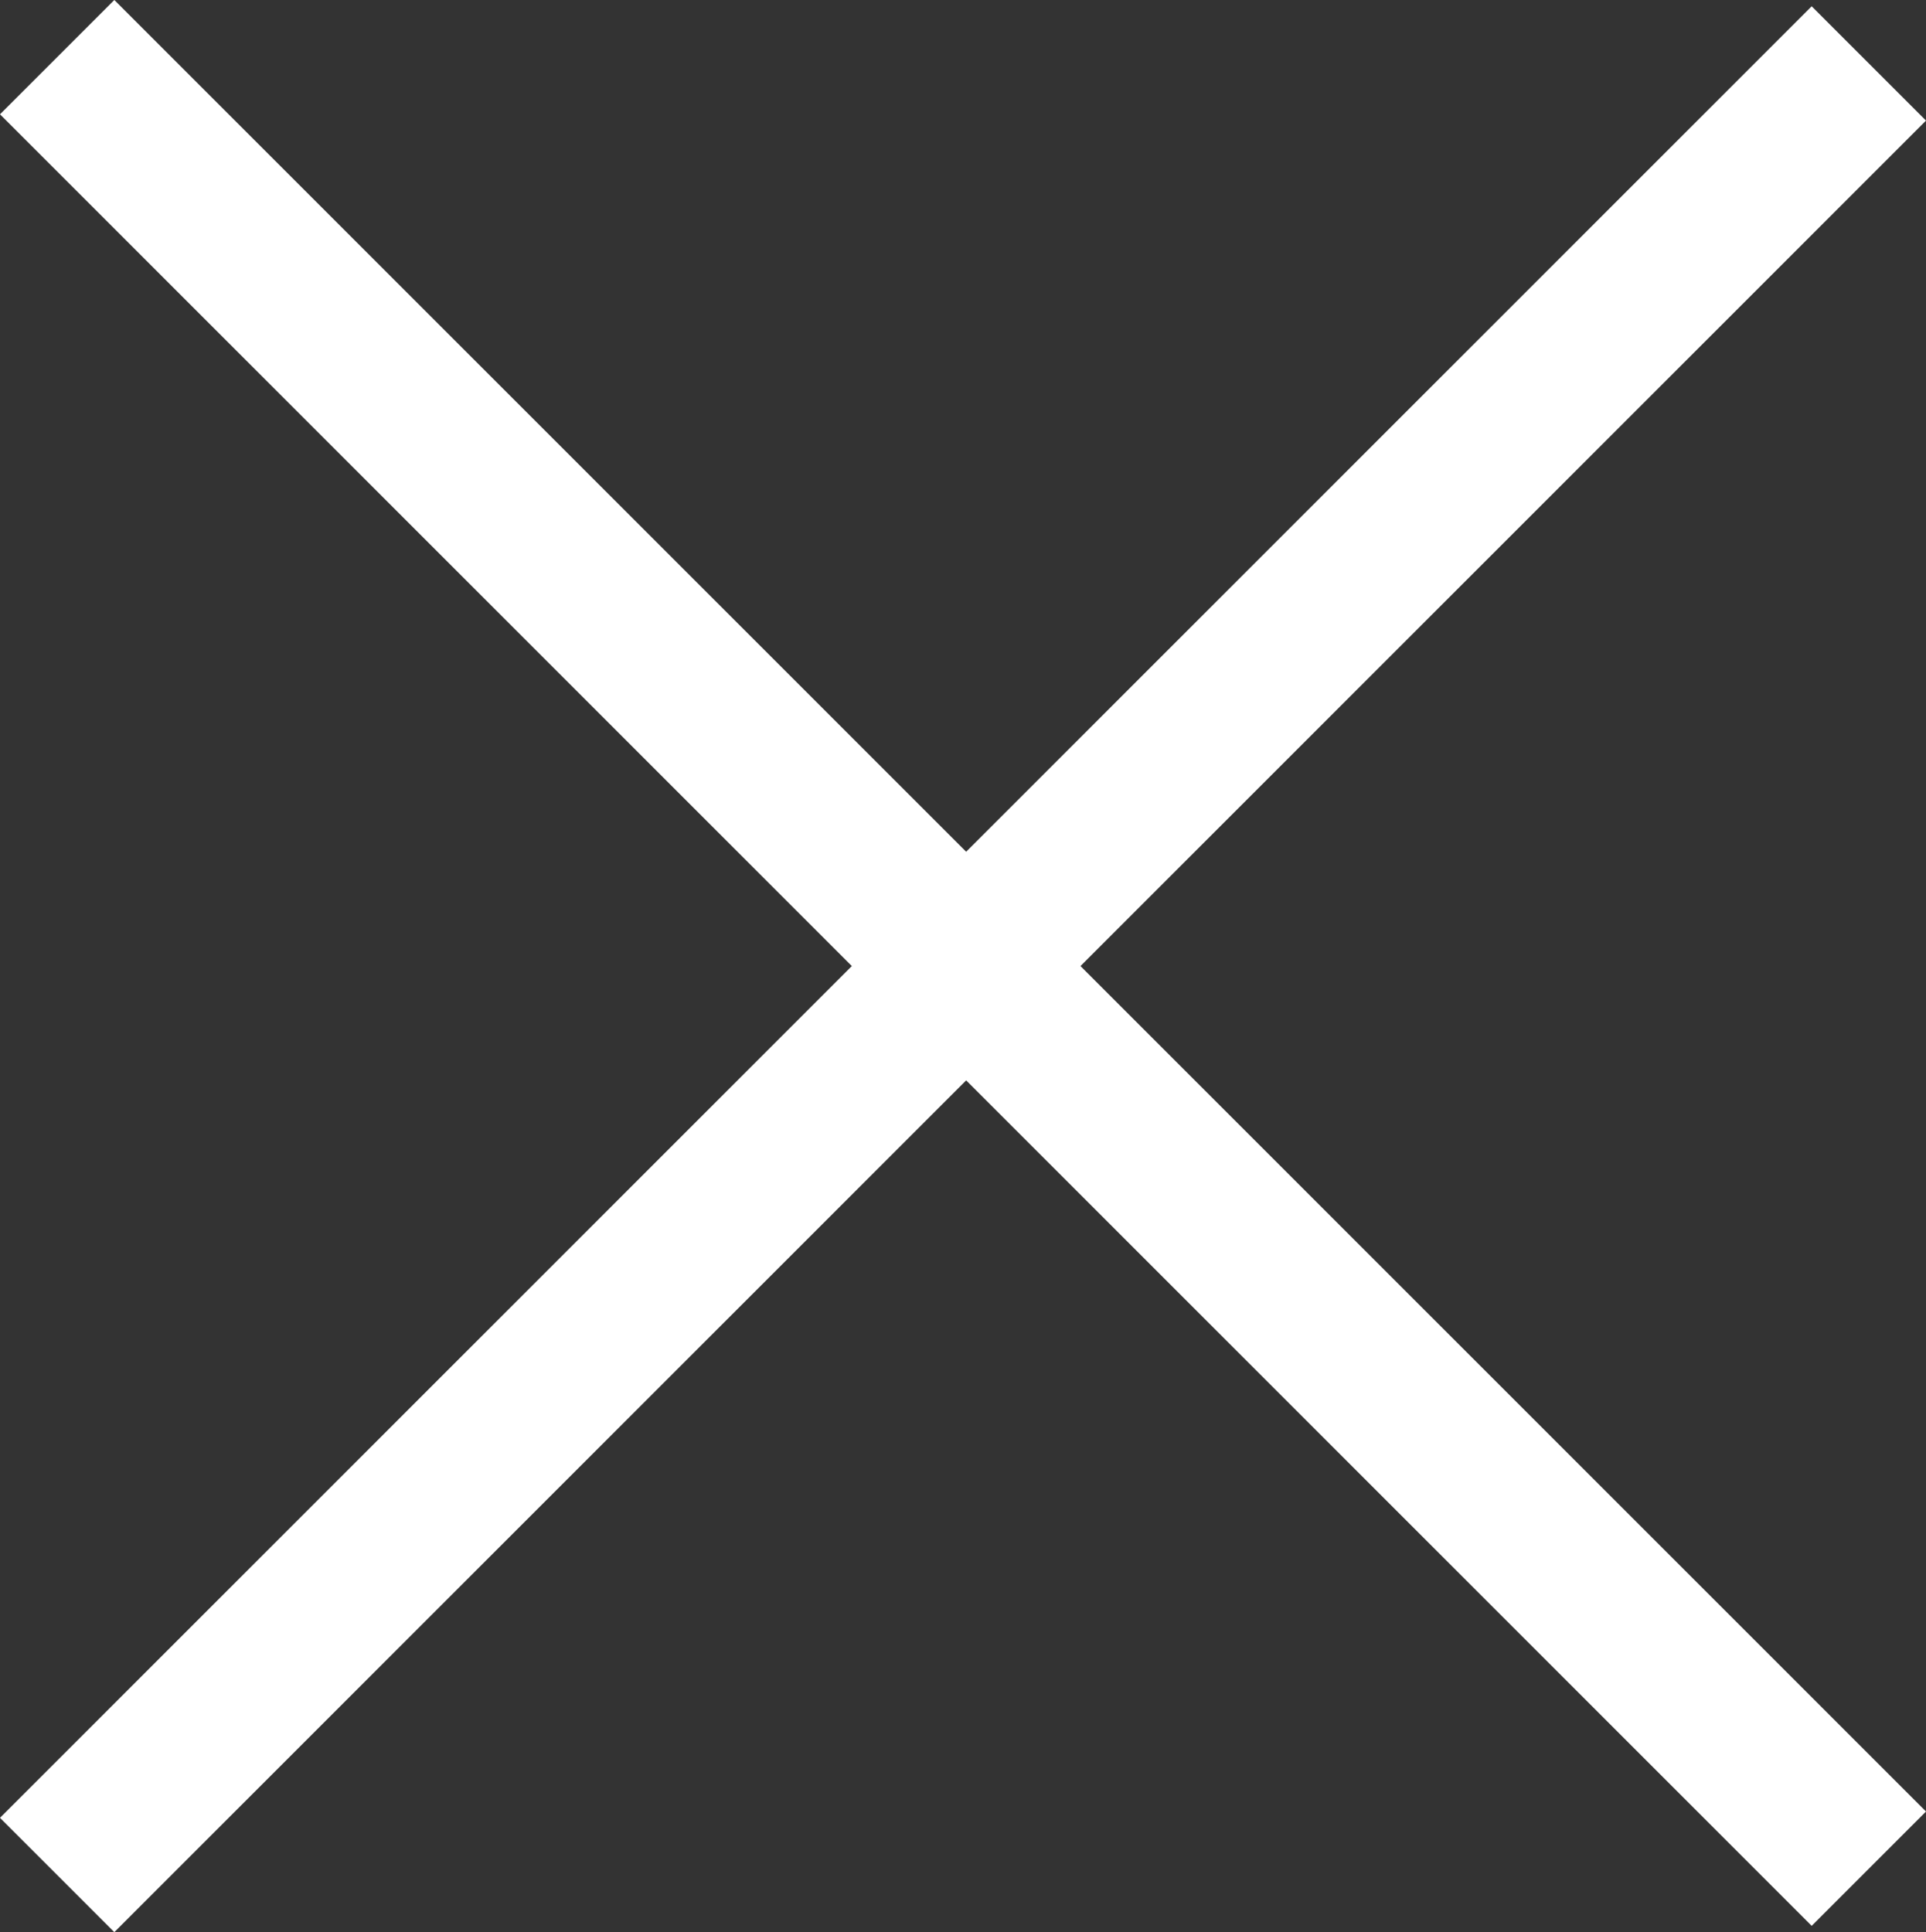
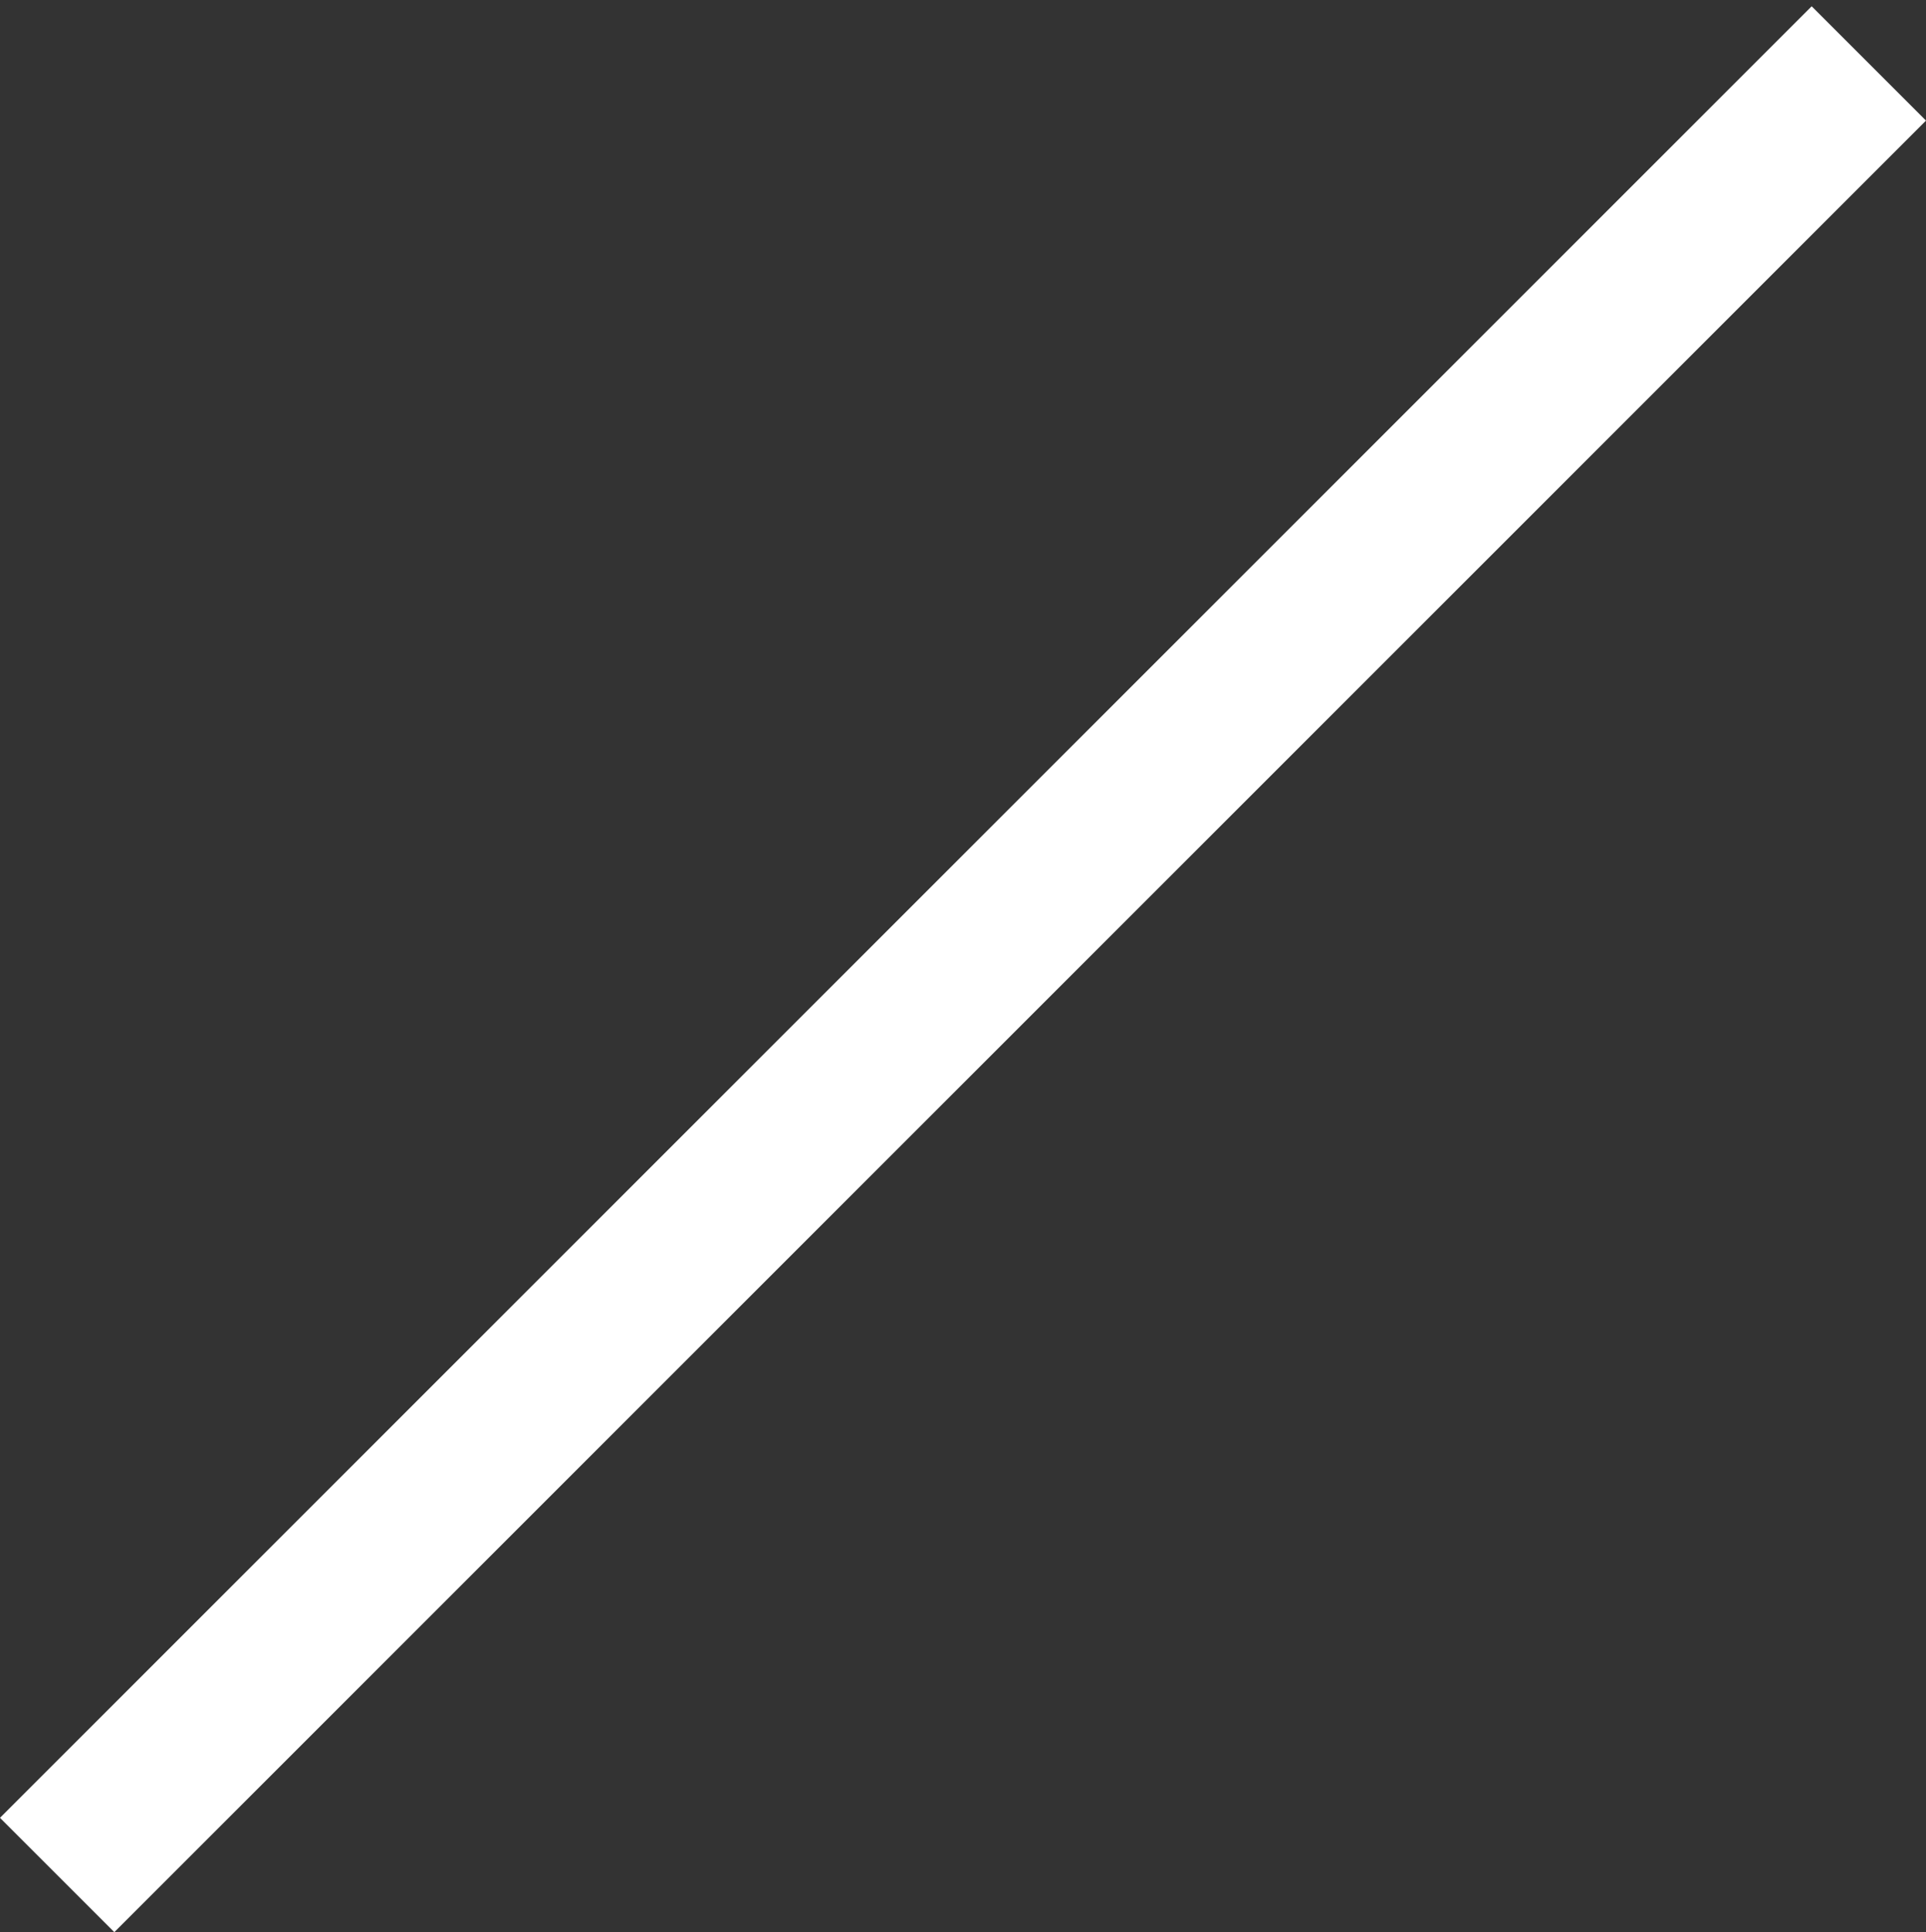
<svg xmlns="http://www.w3.org/2000/svg" width="47.65" height="47.807" viewBox="0 0 47.65 47.807">
  <rect x="0" y="0" width="47.65" height="47.807" fill="#333333" stroke="none" />
  <g id="グループ_309" data-name="グループ 309" transform="translate(-676.645 -3371.097)">
    <g id="グループ_308" data-name="グループ 308" transform="translate(83.529 79.334)">
-       <line id="線_35" data-name="線 35" x2="63.388" transform="translate(594.53 3293.177) rotate(45)" fill="none" stroke="#fff" stroke-width="4" />
      <line id="線_36" data-name="線 36" x2="63.388" transform="translate(639.352 3293.333) rotate(135)" fill="none" stroke="#fff" stroke-width="4" />
    </g>
  </g>
</svg>